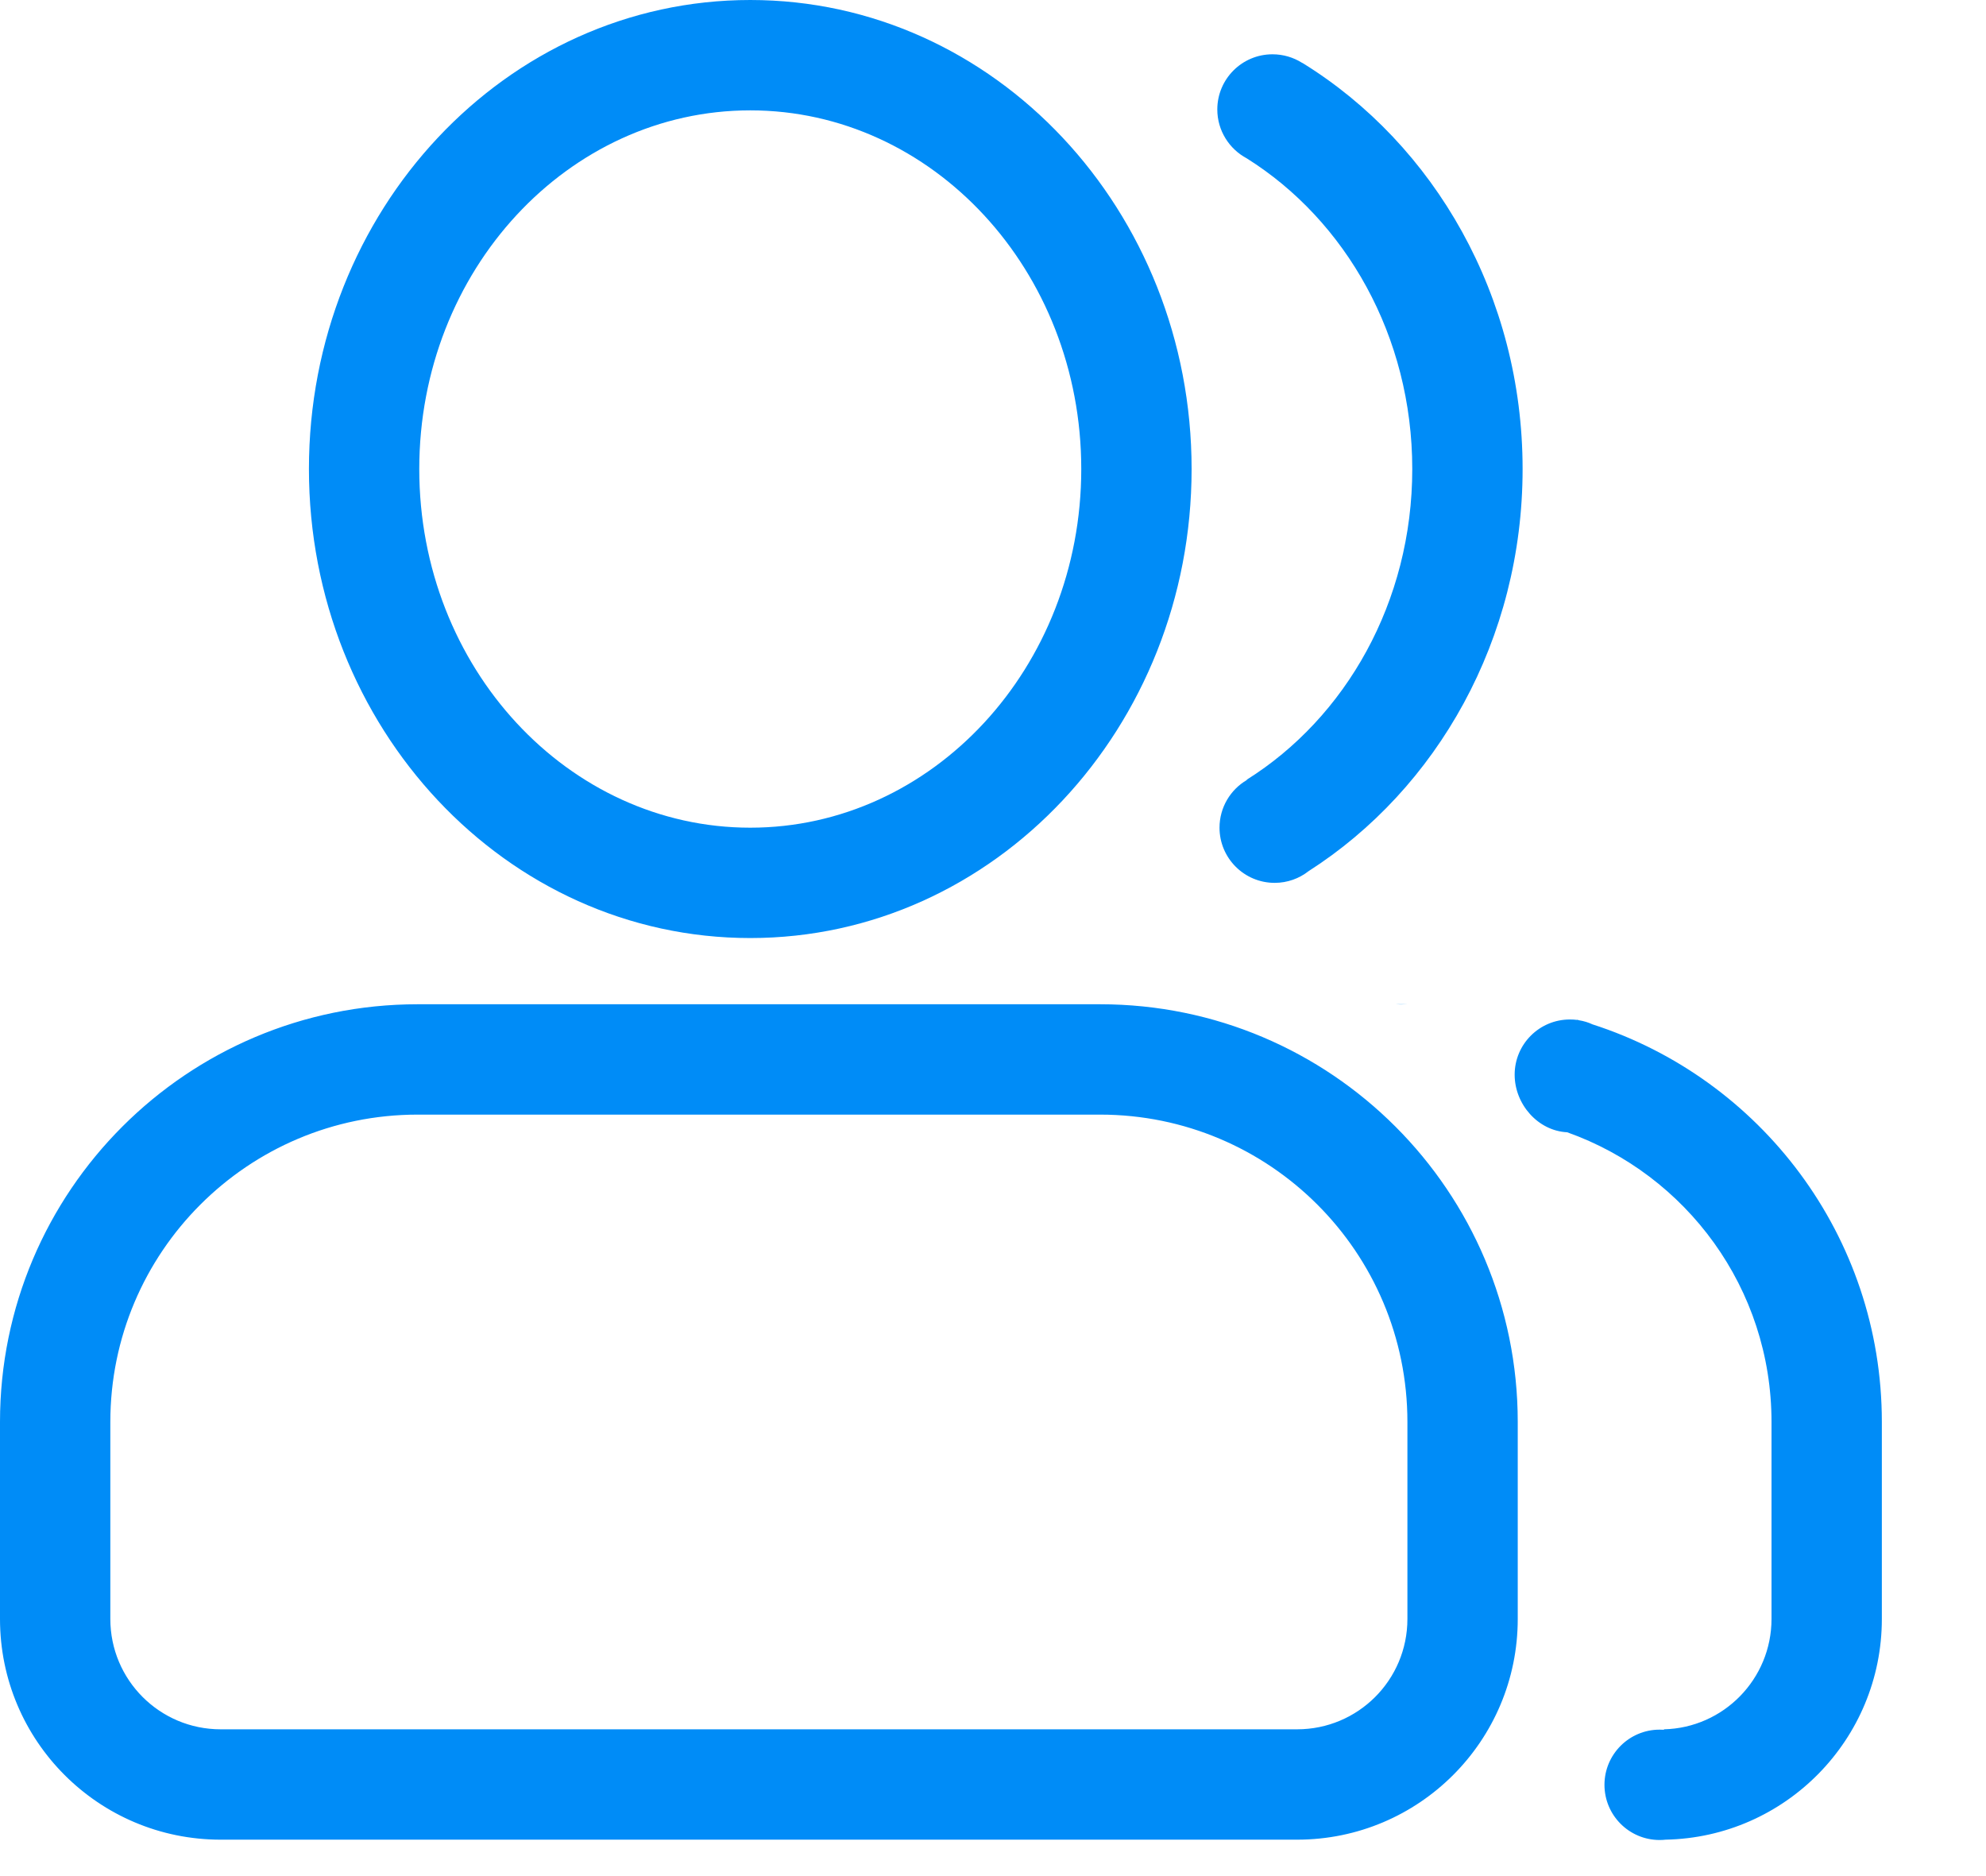
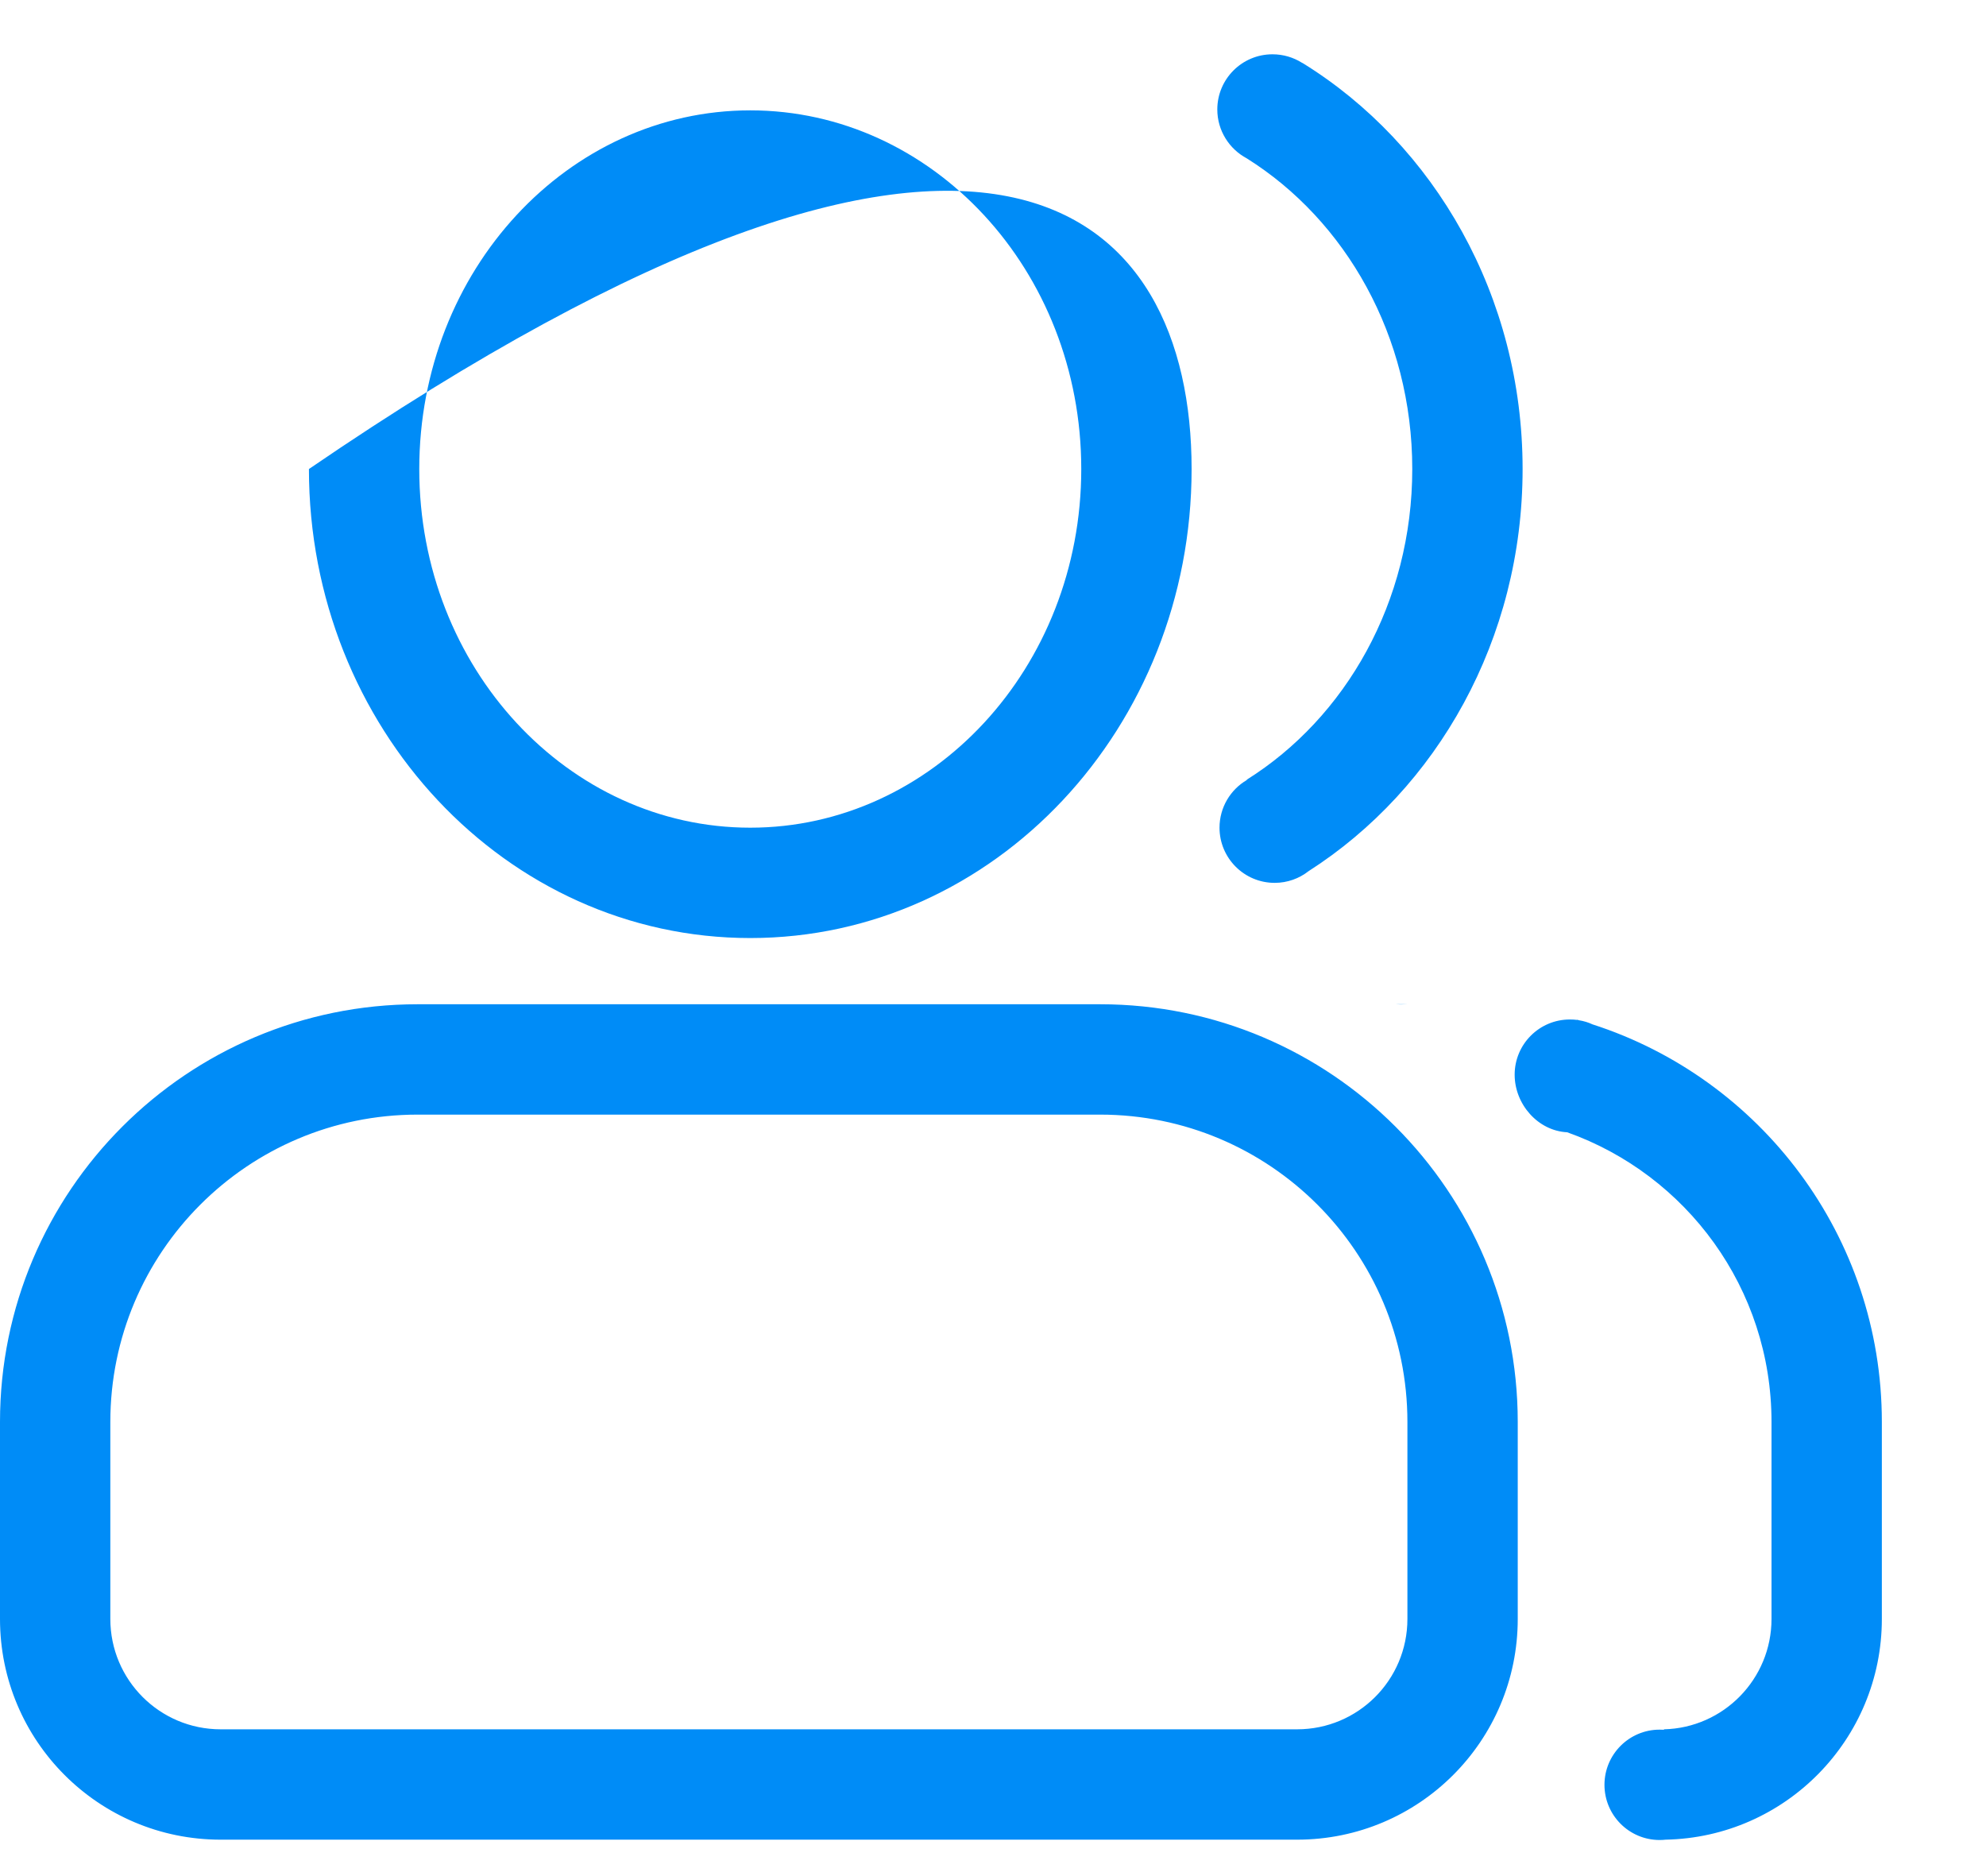
<svg xmlns="http://www.w3.org/2000/svg" width="18px" height="17px" viewBox="0 0 18 17" version="1.1">
  <title>合併形狀</title>
  <desc>Created with Sketch.</desc>
  <g id="Page-1" stroke="none" stroke-width="1" fill="none" fill-rule="evenodd">
    <g id="社区报告" transform="translate(-555, -555)" fill="#008CF7" fill-rule="nonzero">
      <g id="群組-6" transform="translate(555, 552)">
-         <path d="M14.433,12.282 C15.955,12.772 17.056,14.2 17.056,15.885 L17.056,17.67 C17.056,18.761 16.182,19.649 15.096,19.67 C15.079,19.672 15.061,19.673 15.042,19.673 C14.766,19.673 14.542,19.449 14.542,19.173 C14.542,18.897 14.766,18.673 15.042,18.673 C15.056,18.673 15.068,18.673 15.081,18.674 C15.081,18.673 15.081,18.671 15.081,18.67 C15.622,18.657 16.056,18.214 16.056,17.67 L16.056,15.885 C16.056,14.674 15.284,13.644 14.204,13.26 C13.939,13.247 13.728,13.006 13.728,12.738 C13.728,12.462 13.952,12.238 14.228,12.238 C14.251,12.238 14.273,12.239 14.295,12.242 C14.295,12.242 14.295,12.241 14.295,12.24 C14.3,12.242 14.306,12.243 14.311,12.245 C14.354,12.252 14.395,12.264 14.433,12.282 Z M11.756,19.67 L13.85,19.67 L5.3,19.67 L2,19.67 C0.895,19.67 -6.83009205e-13,18.775 -6.83009205e-13,17.67 L-6.83009205e-13,15.885 C-6.83453294e-13,13.795 1.695,12.1 3.785,12.1 L9.971,12.1 C12.062,12.1 13.756,13.795 13.756,15.885 L13.756,17.67 C13.756,18.775 12.861,19.67 11.756,19.67 Z M3.785,13.1 C2.247,13.1 1,14.347 1,15.885 L1,17.67 C1,18.223 1.448,18.67 2,18.67 L11.756,18.67 C12.309,18.67 12.756,18.223 12.756,17.67 L12.756,15.885 C12.756,14.347 11.509,13.1 9.971,13.1 L3.785,13.1 Z M12.653,12.1 C12.676,12.102 12.709,12.102 12.751,12.1 L12.653,12.1 Z M6.8,11.5 C4.583,11.5 2.8,9.59 2.8,7.25 C2.8,4.91 4.583,3 6.8,3 C9.017,3 10.8,4.91 10.8,7.25 C10.8,9.59 9.017,11.5 6.8,11.5 Z M6.8,10.5 C8.449,10.5 9.8,9.052 9.8,7.25 C9.8,5.448 8.449,4 6.8,4 C5.151,4 3.8,5.448 3.8,7.25 C3.8,9.052 5.151,10.5 6.8,10.5 Z M11.301,10.068 C11.301,10.067 11.3,10.066 11.3,10.065 C12.195,9.504 12.8,8.456 12.8,7.25 C12.8,6.044 12.195,4.996 11.3,4.435 C11.142,4.351 11.033,4.184 11.033,3.992 C11.033,3.716 11.257,3.492 11.533,3.492 C11.631,3.492 11.722,3.52 11.799,3.568 C11.802,3.57 11.805,3.571 11.809,3.573 C13.002,4.311 13.8,5.684 13.8,7.25 C13.8,8.793 13.025,10.149 11.86,10.894 C11.776,10.96 11.669,11 11.553,11 C11.277,11 11.053,10.776 11.053,10.5 C11.053,10.316 11.153,10.154 11.301,10.068 Z" id="合併形狀" />
+         <path d="M14.433,12.282 C15.955,12.772 17.056,14.2 17.056,15.885 L17.056,17.67 C17.056,18.761 16.182,19.649 15.096,19.67 C15.079,19.672 15.061,19.673 15.042,19.673 C14.766,19.673 14.542,19.449 14.542,19.173 C14.542,18.897 14.766,18.673 15.042,18.673 C15.056,18.673 15.068,18.673 15.081,18.674 C15.081,18.673 15.081,18.671 15.081,18.67 C15.622,18.657 16.056,18.214 16.056,17.67 L16.056,15.885 C16.056,14.674 15.284,13.644 14.204,13.26 C13.939,13.247 13.728,13.006 13.728,12.738 C13.728,12.462 13.952,12.238 14.228,12.238 C14.251,12.238 14.273,12.239 14.295,12.242 C14.295,12.242 14.295,12.241 14.295,12.24 C14.3,12.242 14.306,12.243 14.311,12.245 C14.354,12.252 14.395,12.264 14.433,12.282 Z M11.756,19.67 L13.85,19.67 L5.3,19.67 L2,19.67 C0.895,19.67 -6.83009205e-13,18.775 -6.83009205e-13,17.67 L-6.83009205e-13,15.885 C-6.83453294e-13,13.795 1.695,12.1 3.785,12.1 L9.971,12.1 C12.062,12.1 13.756,13.795 13.756,15.885 L13.756,17.67 C13.756,18.775 12.861,19.67 11.756,19.67 Z M3.785,13.1 C2.247,13.1 1,14.347 1,15.885 L1,17.67 C1,18.223 1.448,18.67 2,18.67 L11.756,18.67 C12.309,18.67 12.756,18.223 12.756,17.67 L12.756,15.885 C12.756,14.347 11.509,13.1 9.971,13.1 L3.785,13.1 Z M12.653,12.1 C12.676,12.102 12.709,12.102 12.751,12.1 L12.653,12.1 Z M6.8,11.5 C4.583,11.5 2.8,9.59 2.8,7.25 C9.017,3 10.8,4.91 10.8,7.25 C10.8,9.59 9.017,11.5 6.8,11.5 Z M6.8,10.5 C8.449,10.5 9.8,9.052 9.8,7.25 C9.8,5.448 8.449,4 6.8,4 C5.151,4 3.8,5.448 3.8,7.25 C3.8,9.052 5.151,10.5 6.8,10.5 Z M11.301,10.068 C11.301,10.067 11.3,10.066 11.3,10.065 C12.195,9.504 12.8,8.456 12.8,7.25 C12.8,6.044 12.195,4.996 11.3,4.435 C11.142,4.351 11.033,4.184 11.033,3.992 C11.033,3.716 11.257,3.492 11.533,3.492 C11.631,3.492 11.722,3.52 11.799,3.568 C11.802,3.57 11.805,3.571 11.809,3.573 C13.002,4.311 13.8,5.684 13.8,7.25 C13.8,8.793 13.025,10.149 11.86,10.894 C11.776,10.96 11.669,11 11.553,11 C11.277,11 11.053,10.776 11.053,10.5 C11.053,10.316 11.153,10.154 11.301,10.068 Z" id="合併形狀" />
      </g>
    </g>
  </g>
</svg>